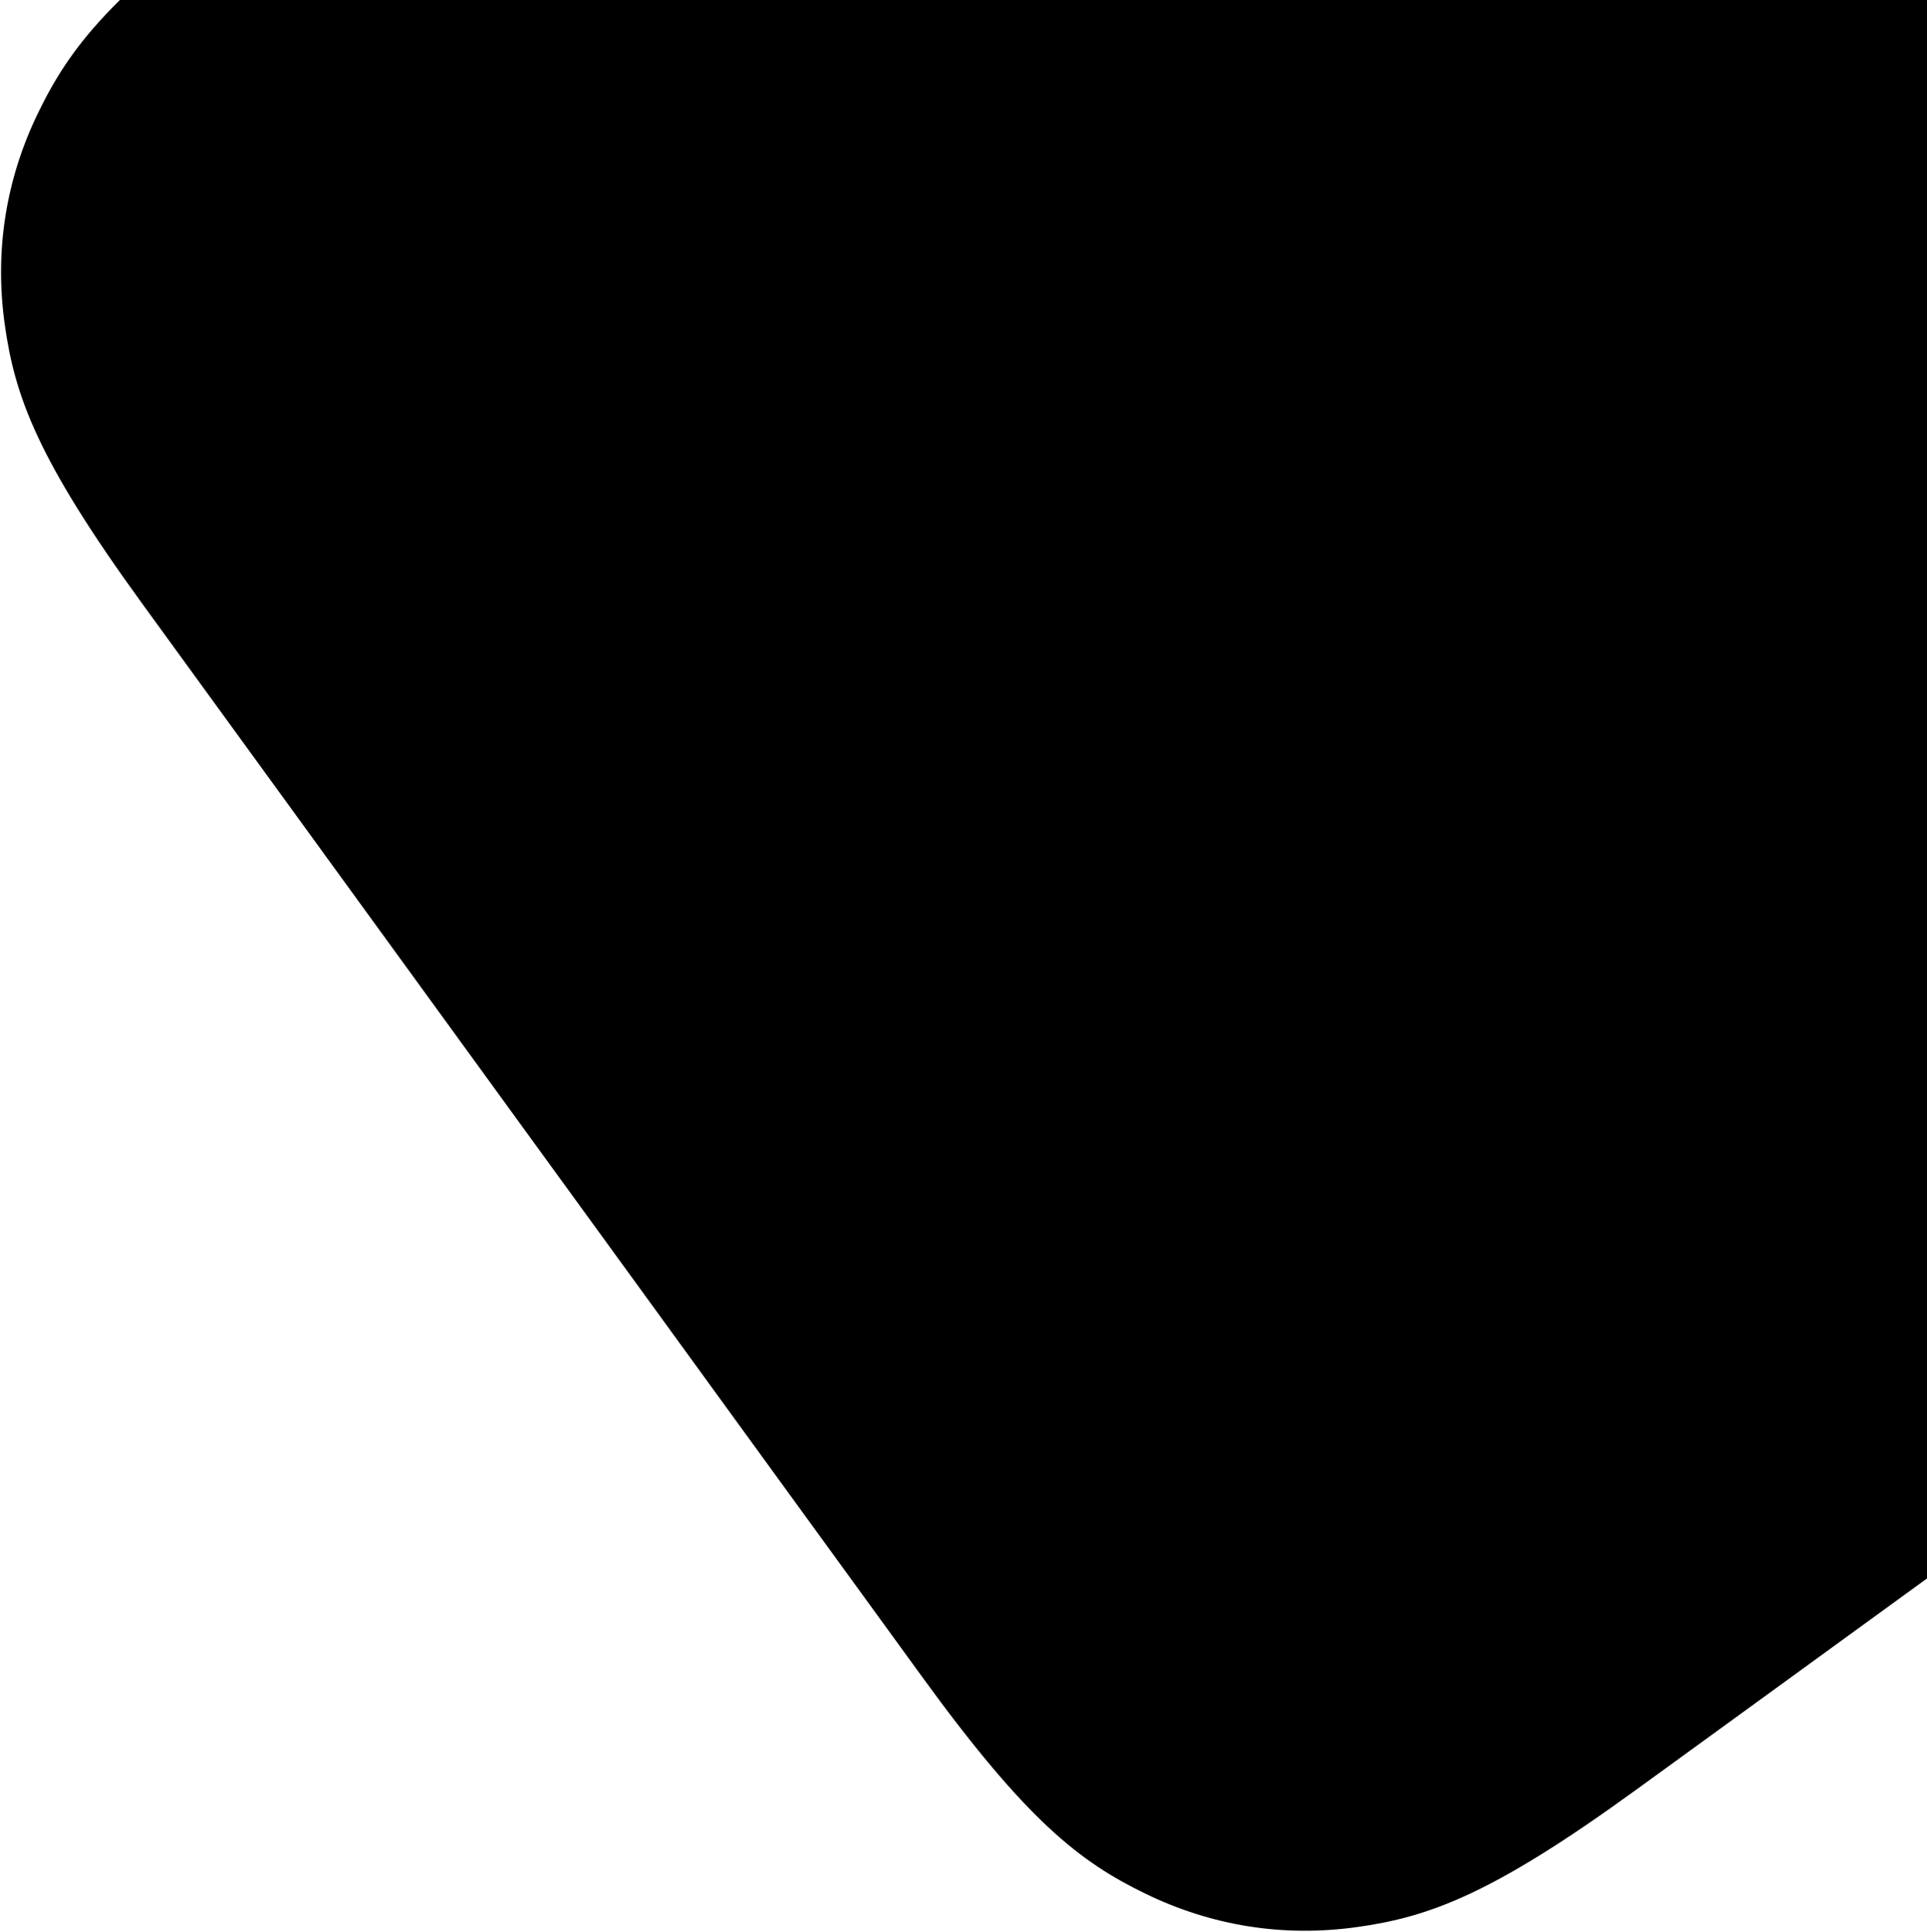
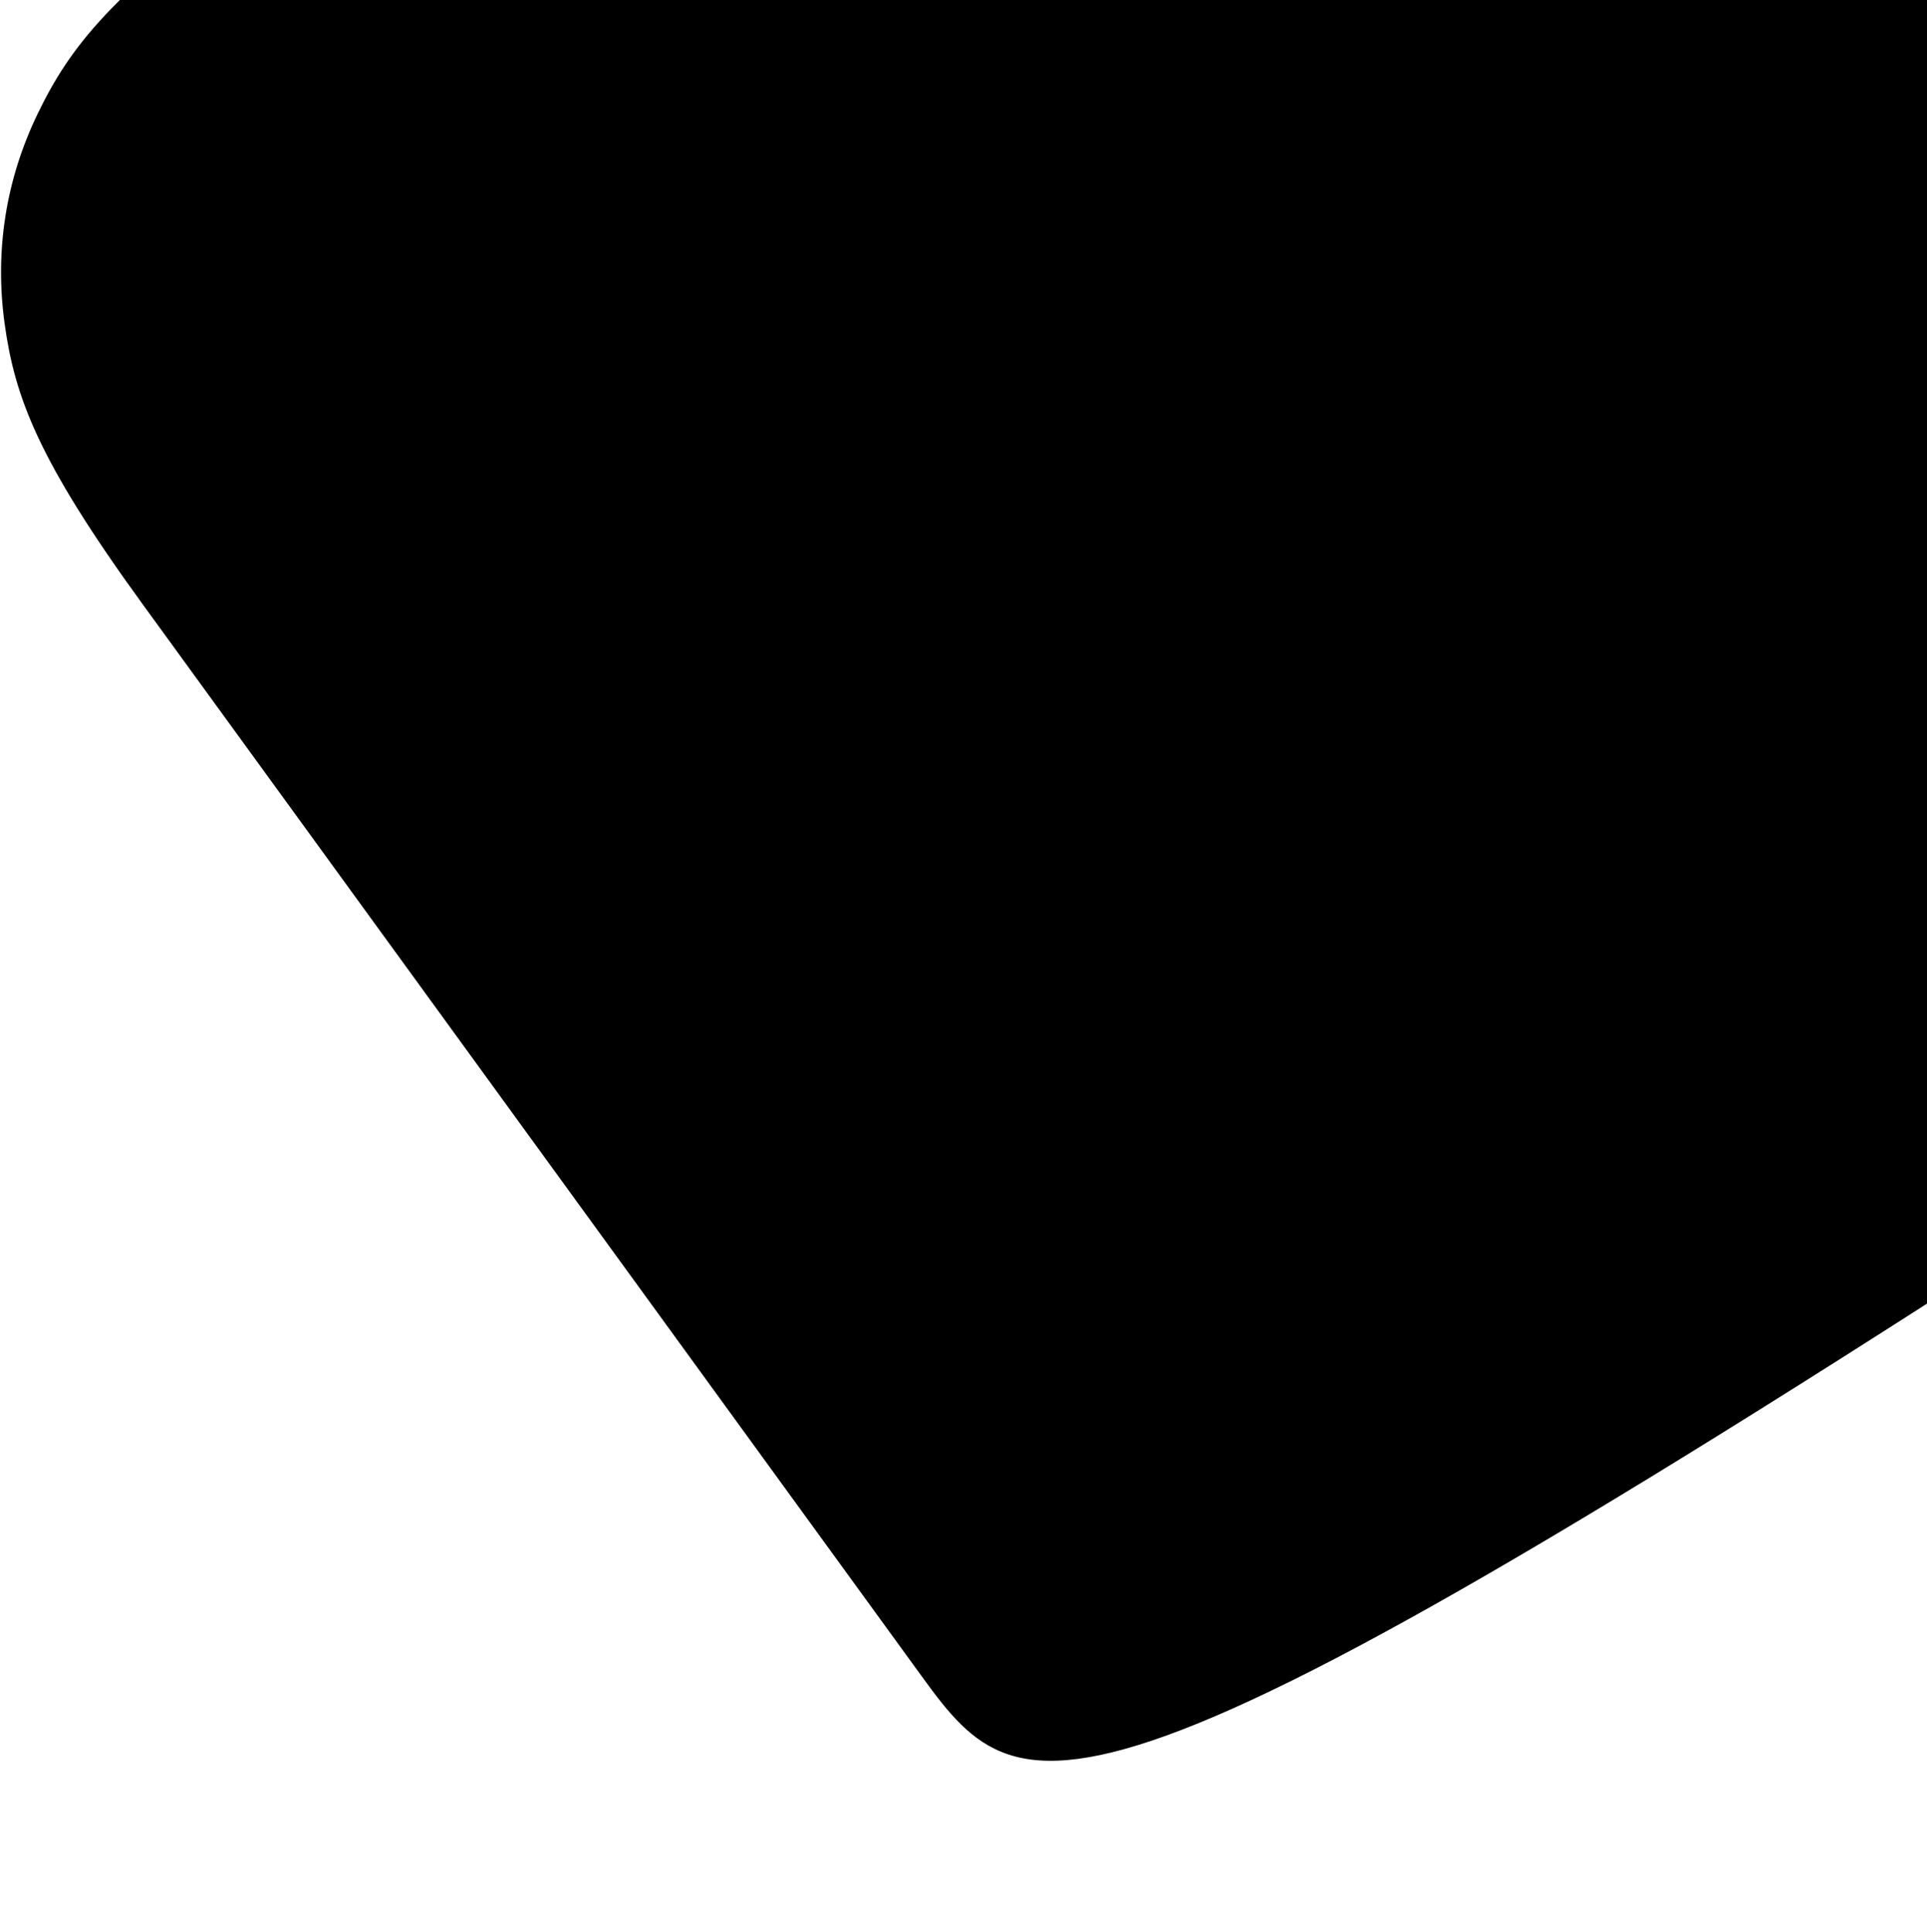
<svg xmlns="http://www.w3.org/2000/svg" xmlns:xlink="http://www.w3.org/1999/xlink" width="739" height="741">
  <defs>
-     <path d="M375.137 179h508.726c68.201 0 92.932 7.101 117.866 20.436 24.933 13.334 44.5 32.902 57.835 57.835C1072.9 282.205 1080 306.936 1080 375.137v508.726c0 68.201-7.101 92.932-20.436 117.866-13.334 24.933-32.902 44.5-57.835 57.835C976.795 1072.9 952.064 1080 883.863 1080H375.137c-68.201 0-92.932-7.101-117.866-20.436-24.933-13.334-44.5-32.902-57.835-57.835C186.1 976.795 179 952.064 179 883.863V375.137c0-68.201 7.101-92.932 20.436-117.866 13.334-24.933 32.902-44.5 57.835-57.835C282.205 186.1 306.936 179 375.137 179z" id="path-1" />
+     <path d="M375.137 179h508.726c68.201 0 92.932 7.101 117.866 20.436 24.933 13.334 44.5 32.902 57.835 57.835C1072.9 282.205 1080 306.936 1080 375.137c0 68.201-7.101 92.932-20.436 117.866-13.334 24.933-32.902 44.5-57.835 57.835C976.795 1072.9 952.064 1080 883.863 1080H375.137c-68.201 0-92.932-7.101-117.866-20.436-24.933-13.334-44.5-32.902-57.835-57.835C186.1 976.795 179 952.064 179 883.863V375.137c0-68.201 7.101-92.932 20.436-117.866 13.334-24.933 32.902-44.5 57.835-57.835C282.205 186.1 306.936 179 375.137 179z" id="path-1" />
  </defs>
  <g id="Page-1" stroke="none" stroke-width="1" fill="none" fill-rule="evenodd">
    <g id="Homepage" transform="translate(-701)">
      <g id="Group" transform="translate(640 -457)">
        <mask id="mask-2" fill="#fff">
          <use xlink:href="#path-1" />
        </mask>
        <use id="Rectangle" fill="#000" transform="rotate(54 629.5 629.5)" xlink:href="#path-1" />
      </g>
    </g>
  </g>
</svg>